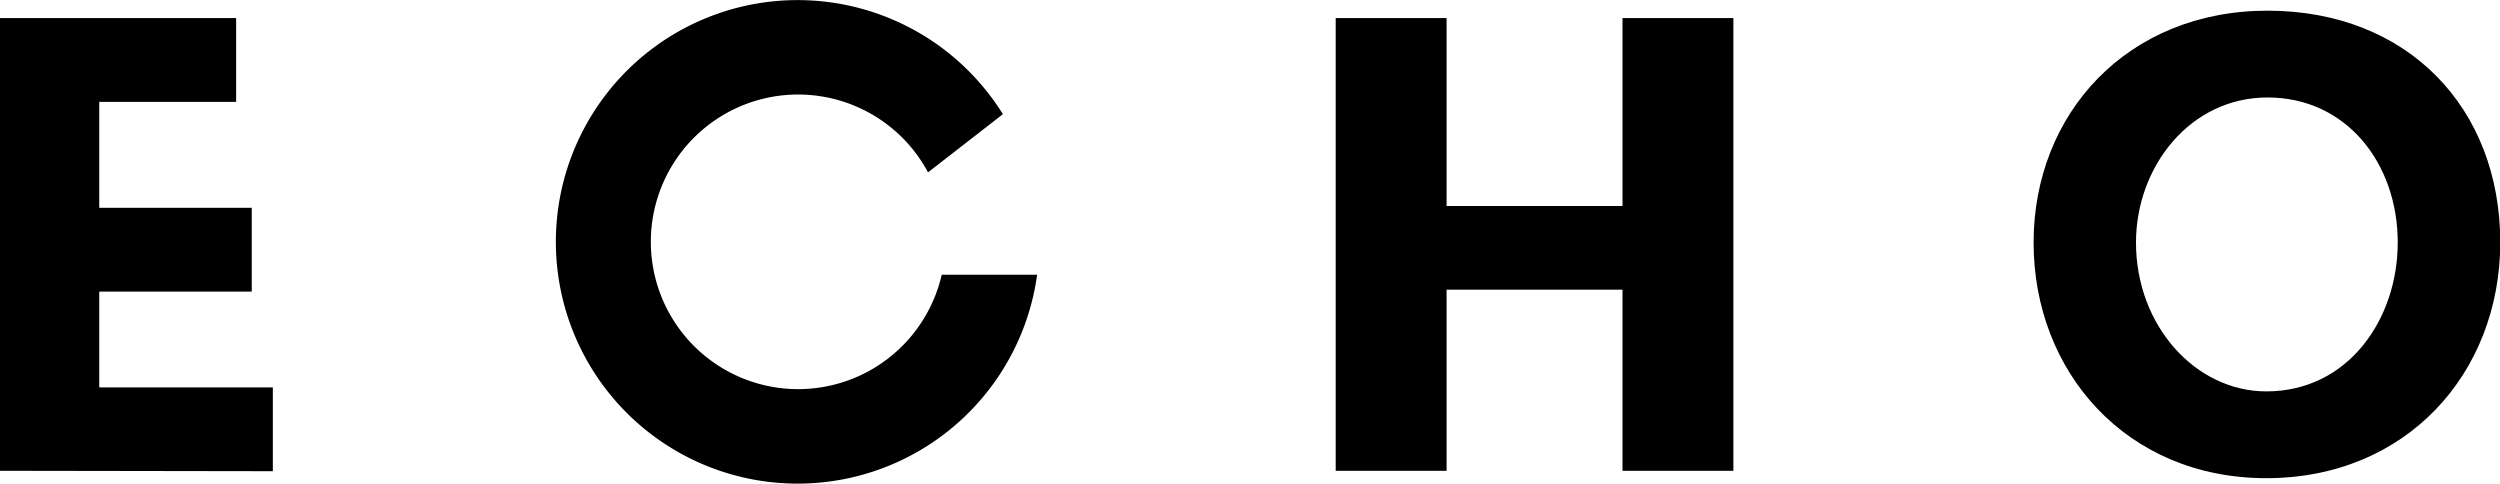
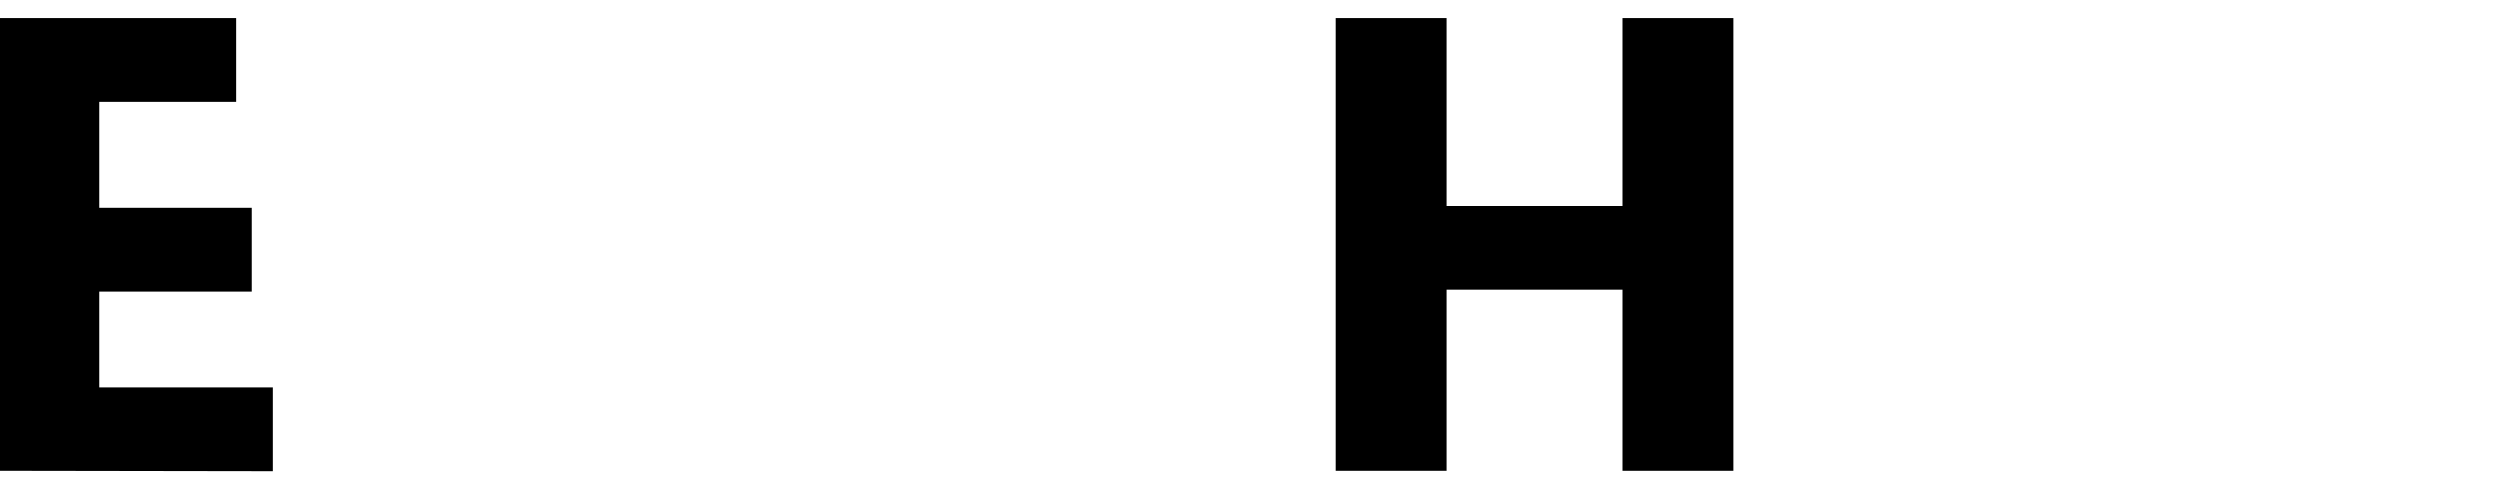
<svg xmlns="http://www.w3.org/2000/svg" viewBox="0 0 182.62 35.33">
  <g id="b5398278-8ab8-4776-b92d-e12c17fd9227" data-name="Layer 2">
    <g id="bf51ec34-c916-4454-b816-987c5756ca2f" data-name="Layer 1">
      <path d="M0,34.39V1.32H17.25V7.44h-10v7.74H18.39V21.3H7.25v7H19.93v6.12Z" />
      <path d="M118.52,34.39V21.16H105.67V34.39h-8.1V1.32h8.1V15.05h12.85V1.32h8.1V34.39Z" />
-       <path d="M165.55,34.93c-10.24,0-17-7.79-17-17.21S155.4.78,165.64.78s17,7.11,17,16.94C182.62,27.28,175.78,34.93,165.55,34.93Zm.09-27.81c-5.67,0-9.61,5.07-9.61,10.6,0,6.07,4.35,10.87,9.52,10.87,6,0,9.6-5.3,9.6-10.87C175.15,11.92,171.39,7.12,165.64,7.12Z" />
-       <path d="M68.79,20.07a10.76,10.76,0,1,1-1-7.48l5.47-4.25a17.66,17.66,0,1,0,2.5,11.73Z" />
    </g>
  </g>
</svg>